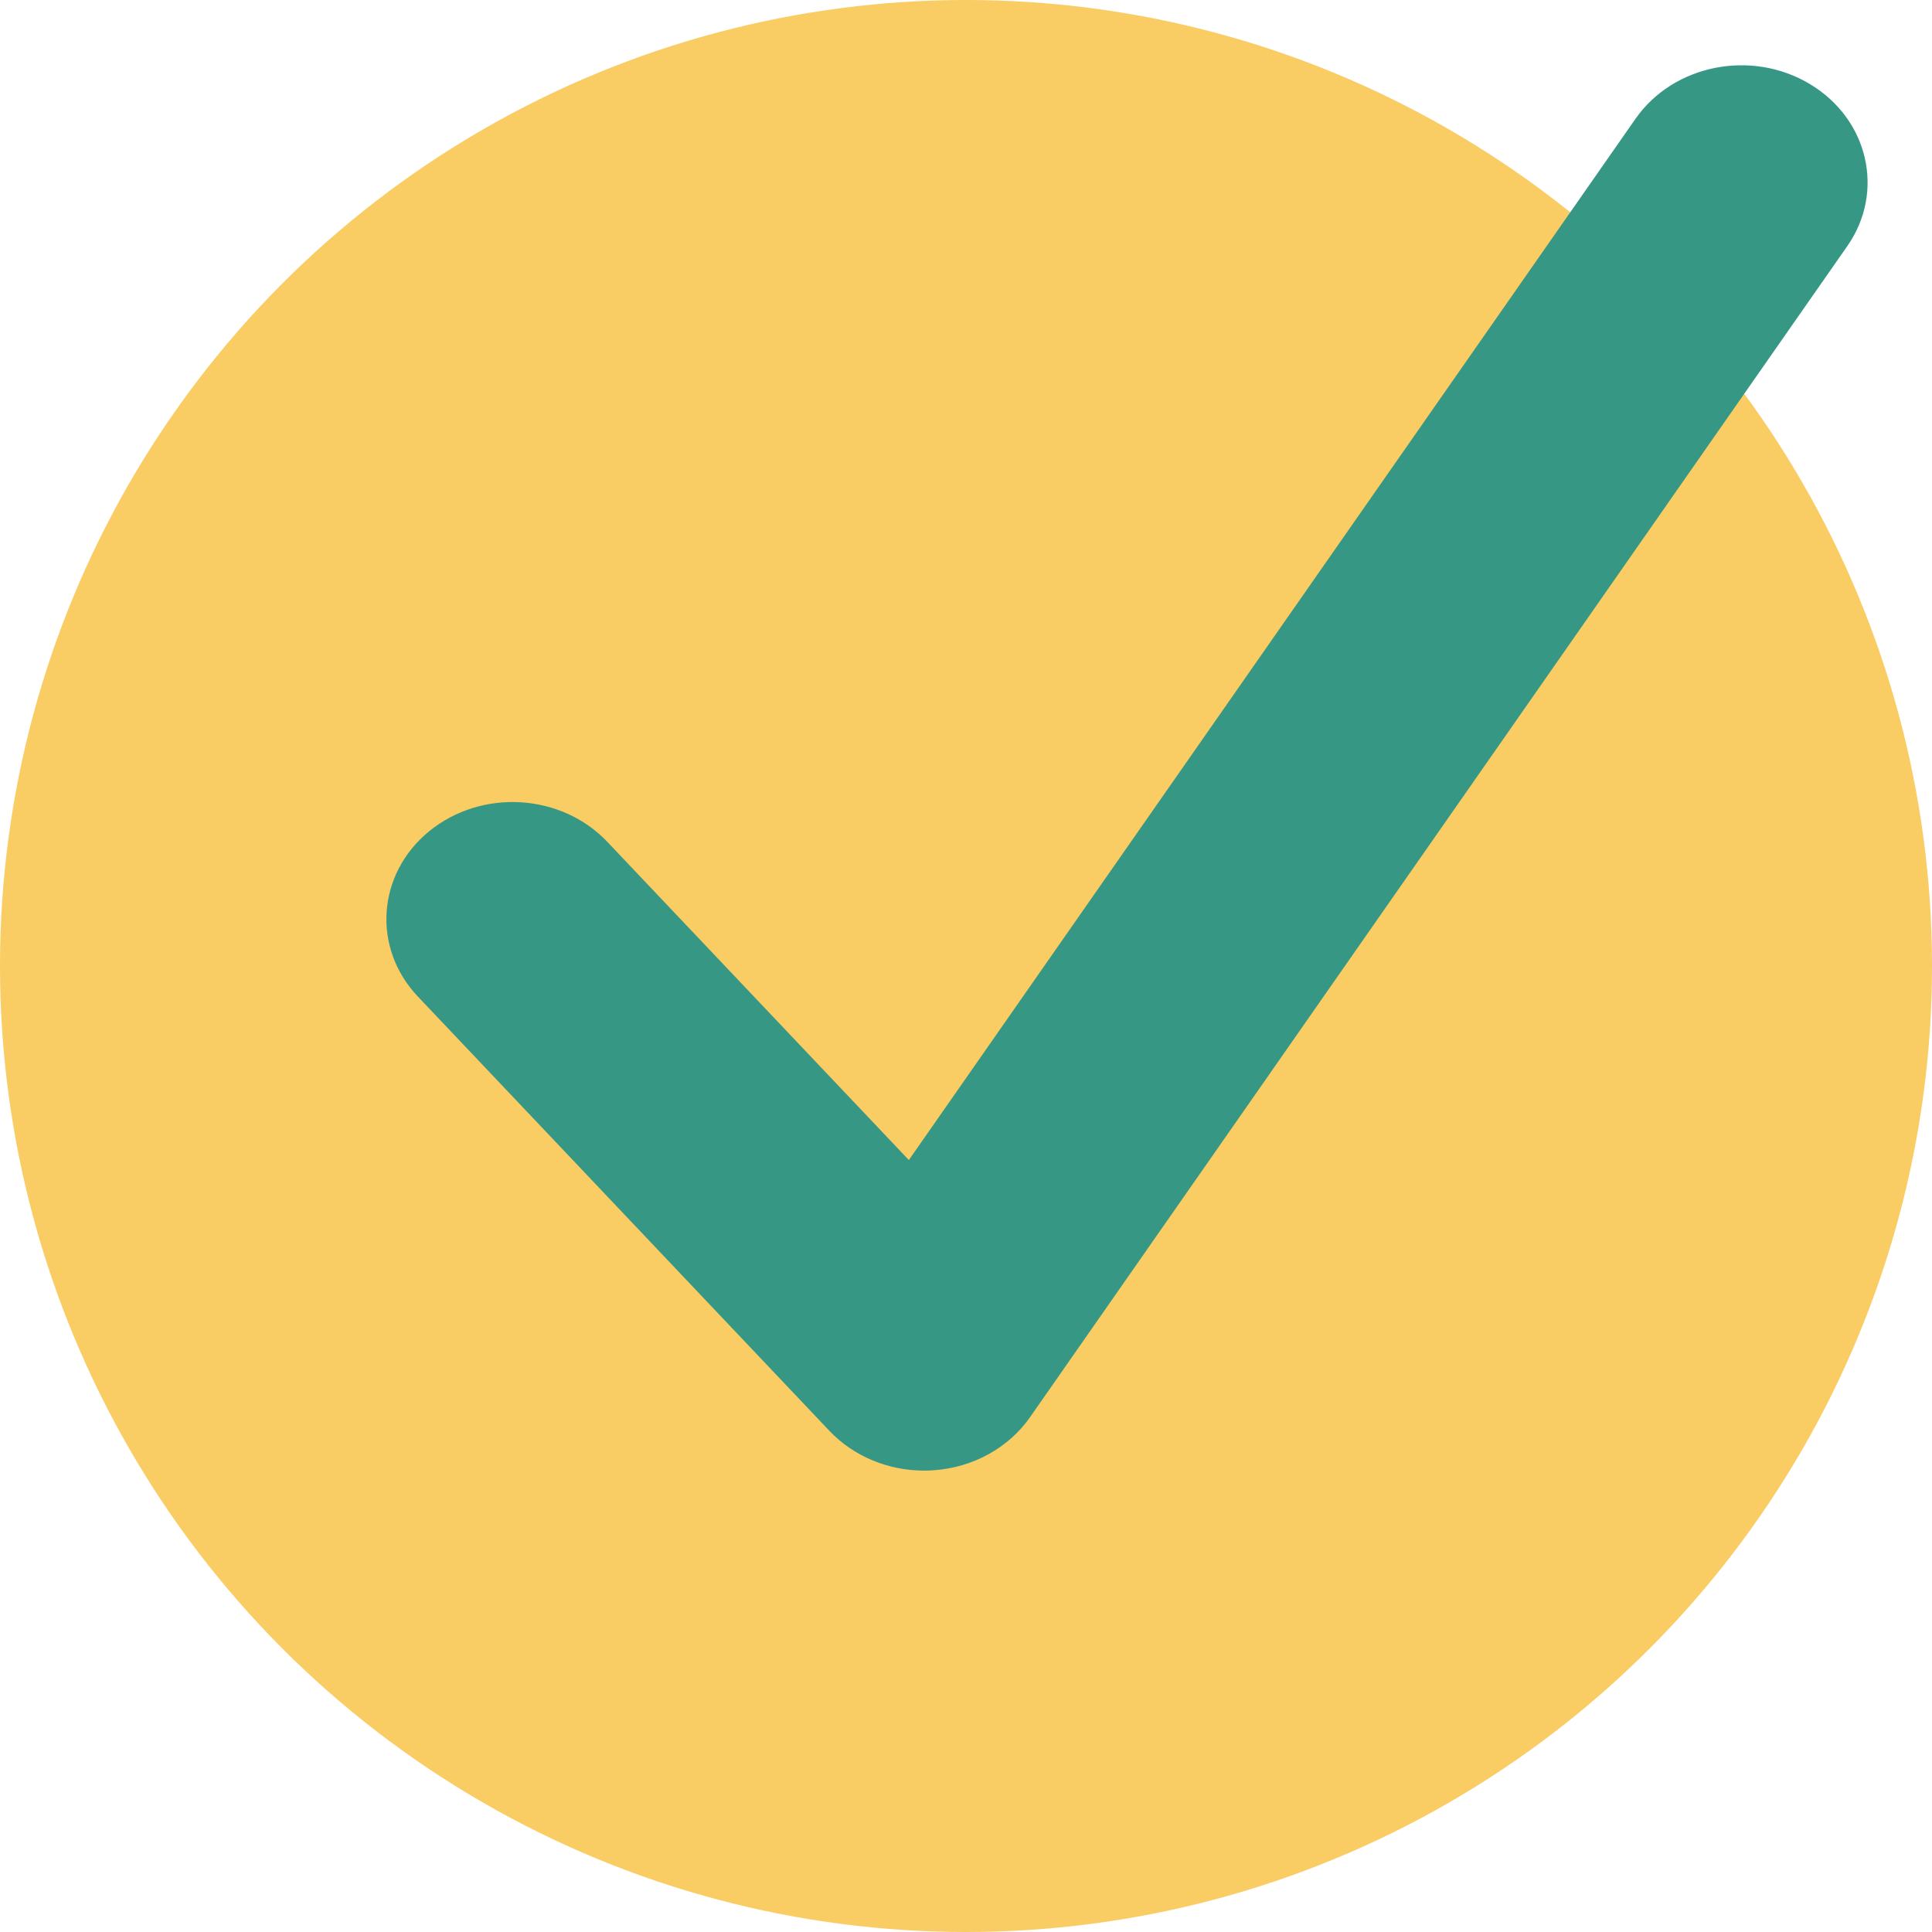
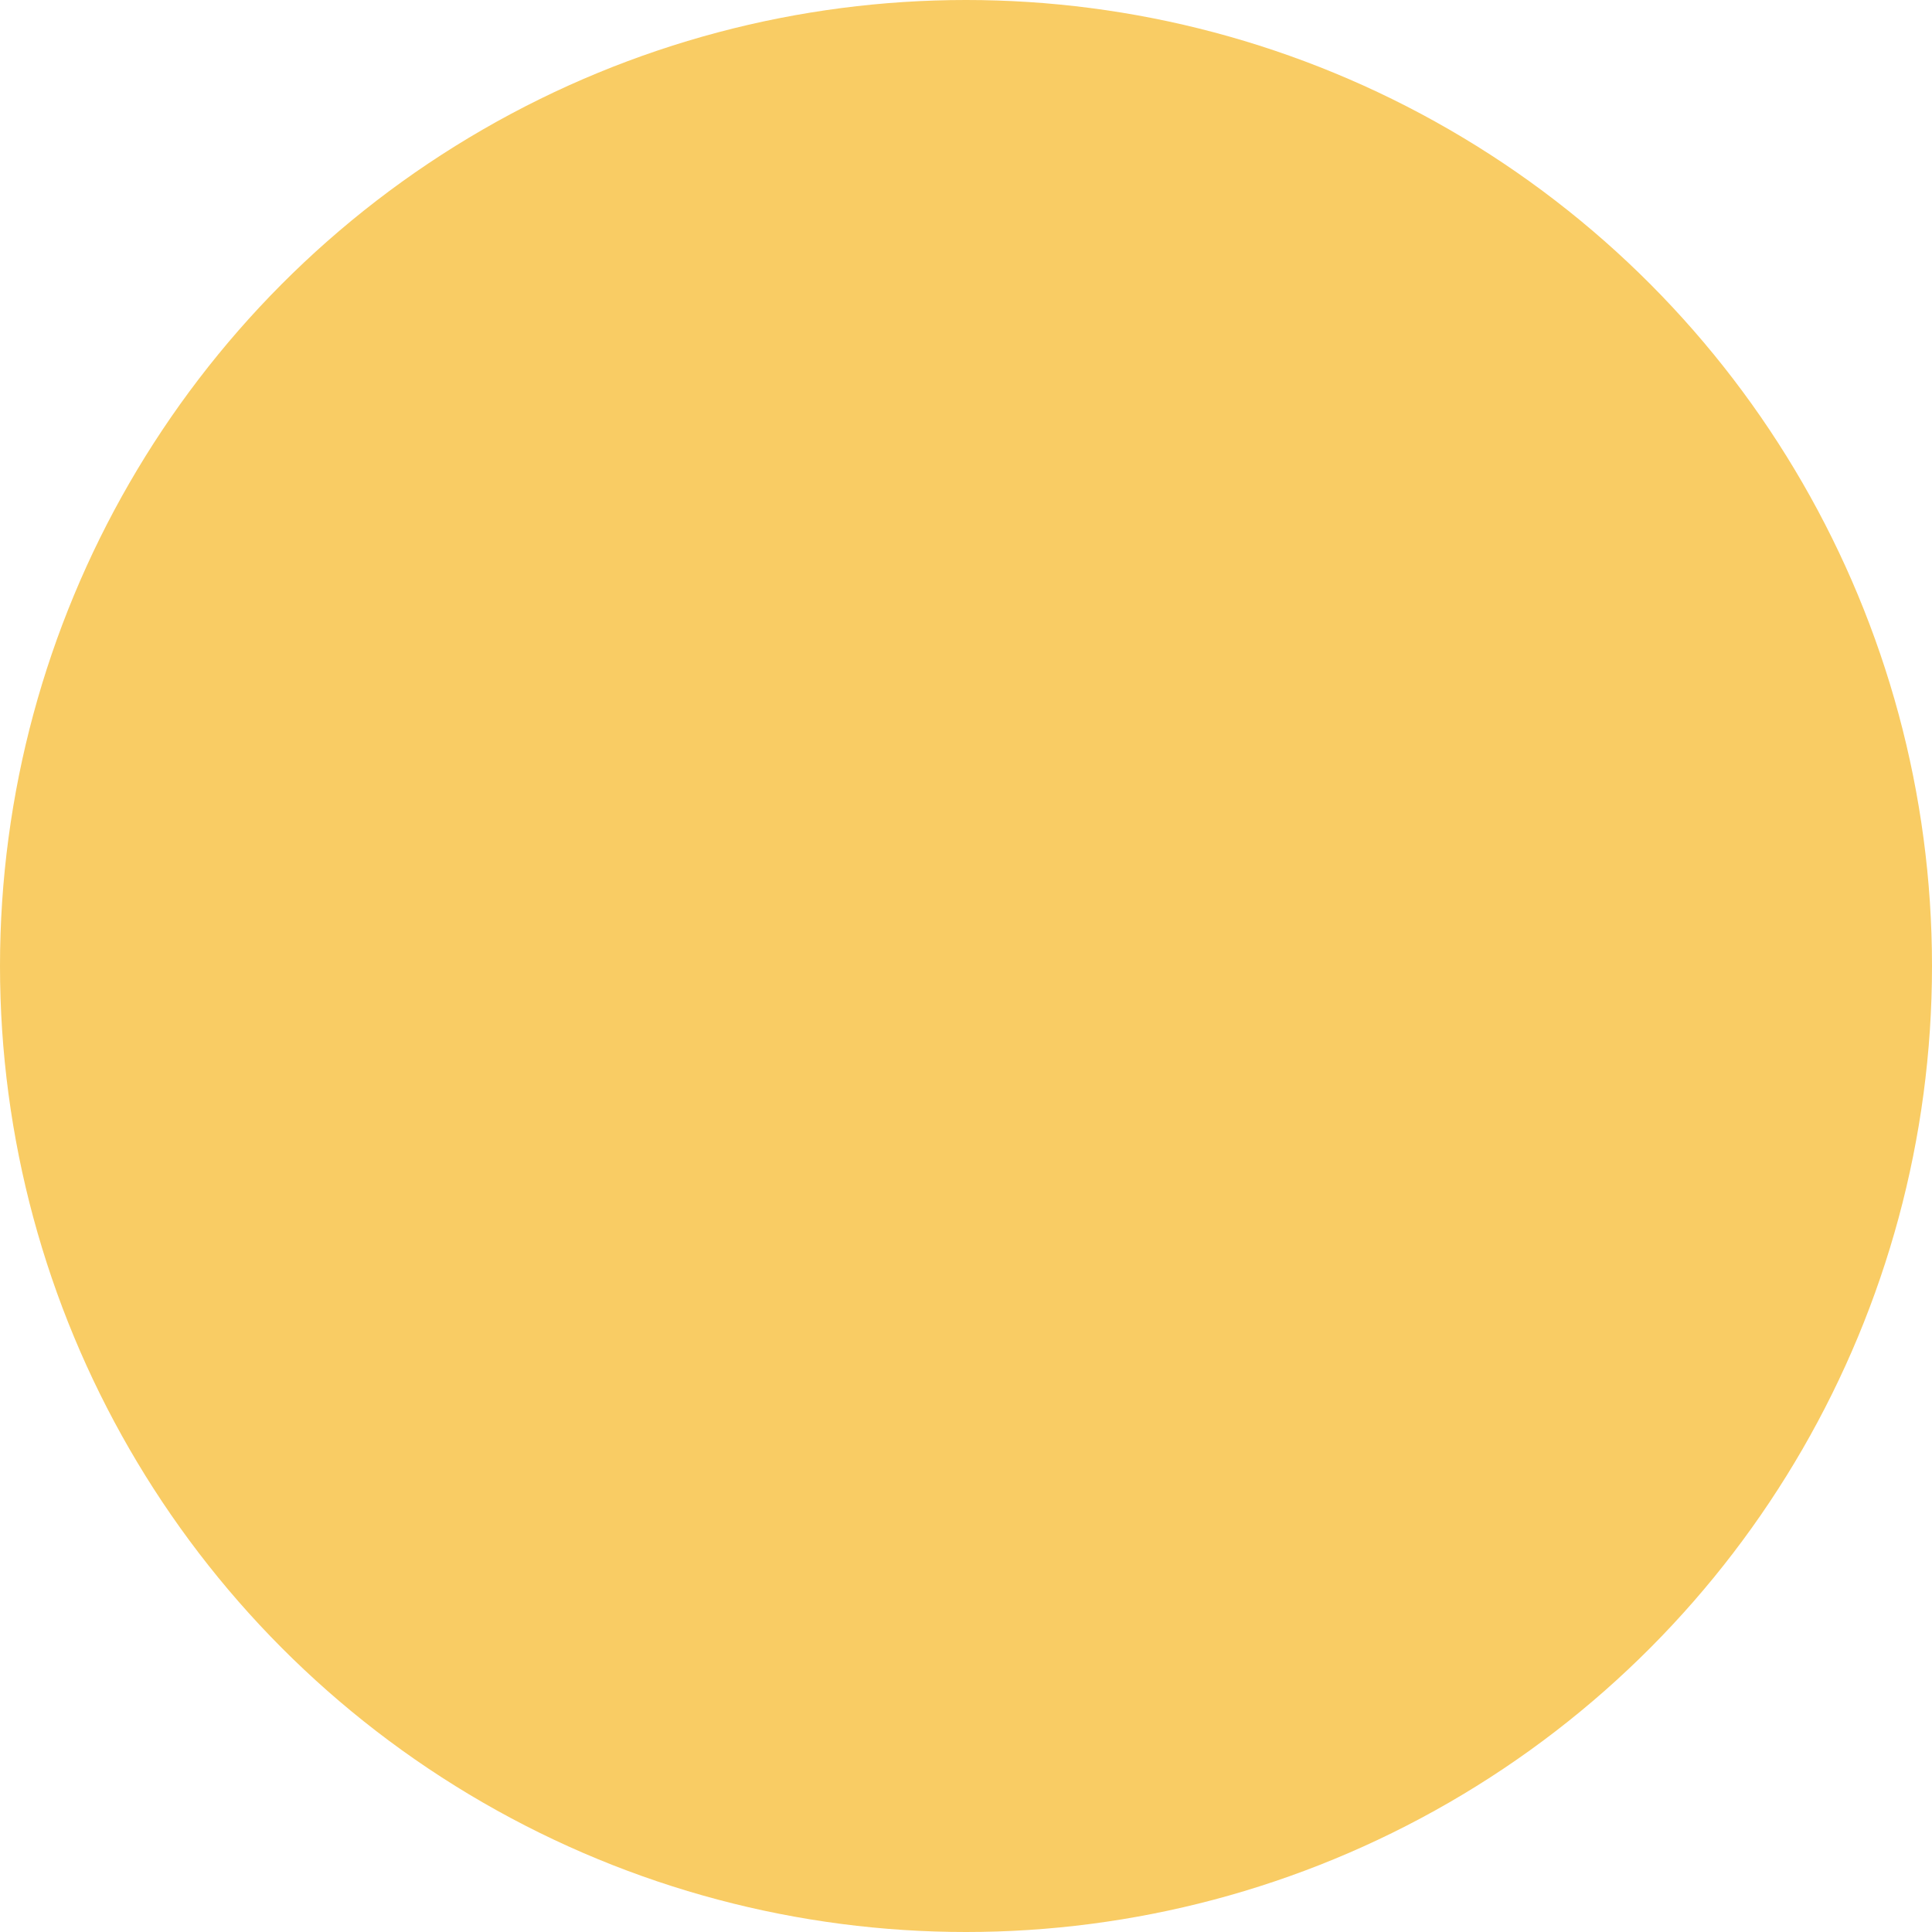
<svg xmlns="http://www.w3.org/2000/svg" width="120" height="120" viewBox="0 0 120 120" fill="none">
  <circle cx="60" cy="60" r="60" fill="#F9CC64" />
-   <path d="M112.423 5.225C116.055 7.409 117.093 11.913 114.74 15.284L63.978 88.023C62.642 89.935 60.422 91.157 57.976 91.322C57.784 91.337 57.59 91.342 57.4 91.342C55.155 91.342 53.01 90.449 51.517 88.873L25.953 61.896C23.095 58.879 23.41 54.283 26.658 51.629C29.914 48.974 34.862 49.272 37.718 52.285L56.45 72.052L101.587 7.374C103.943 4.003 108.795 3.041 112.423 5.225Z" fill="#369884" />
</svg>